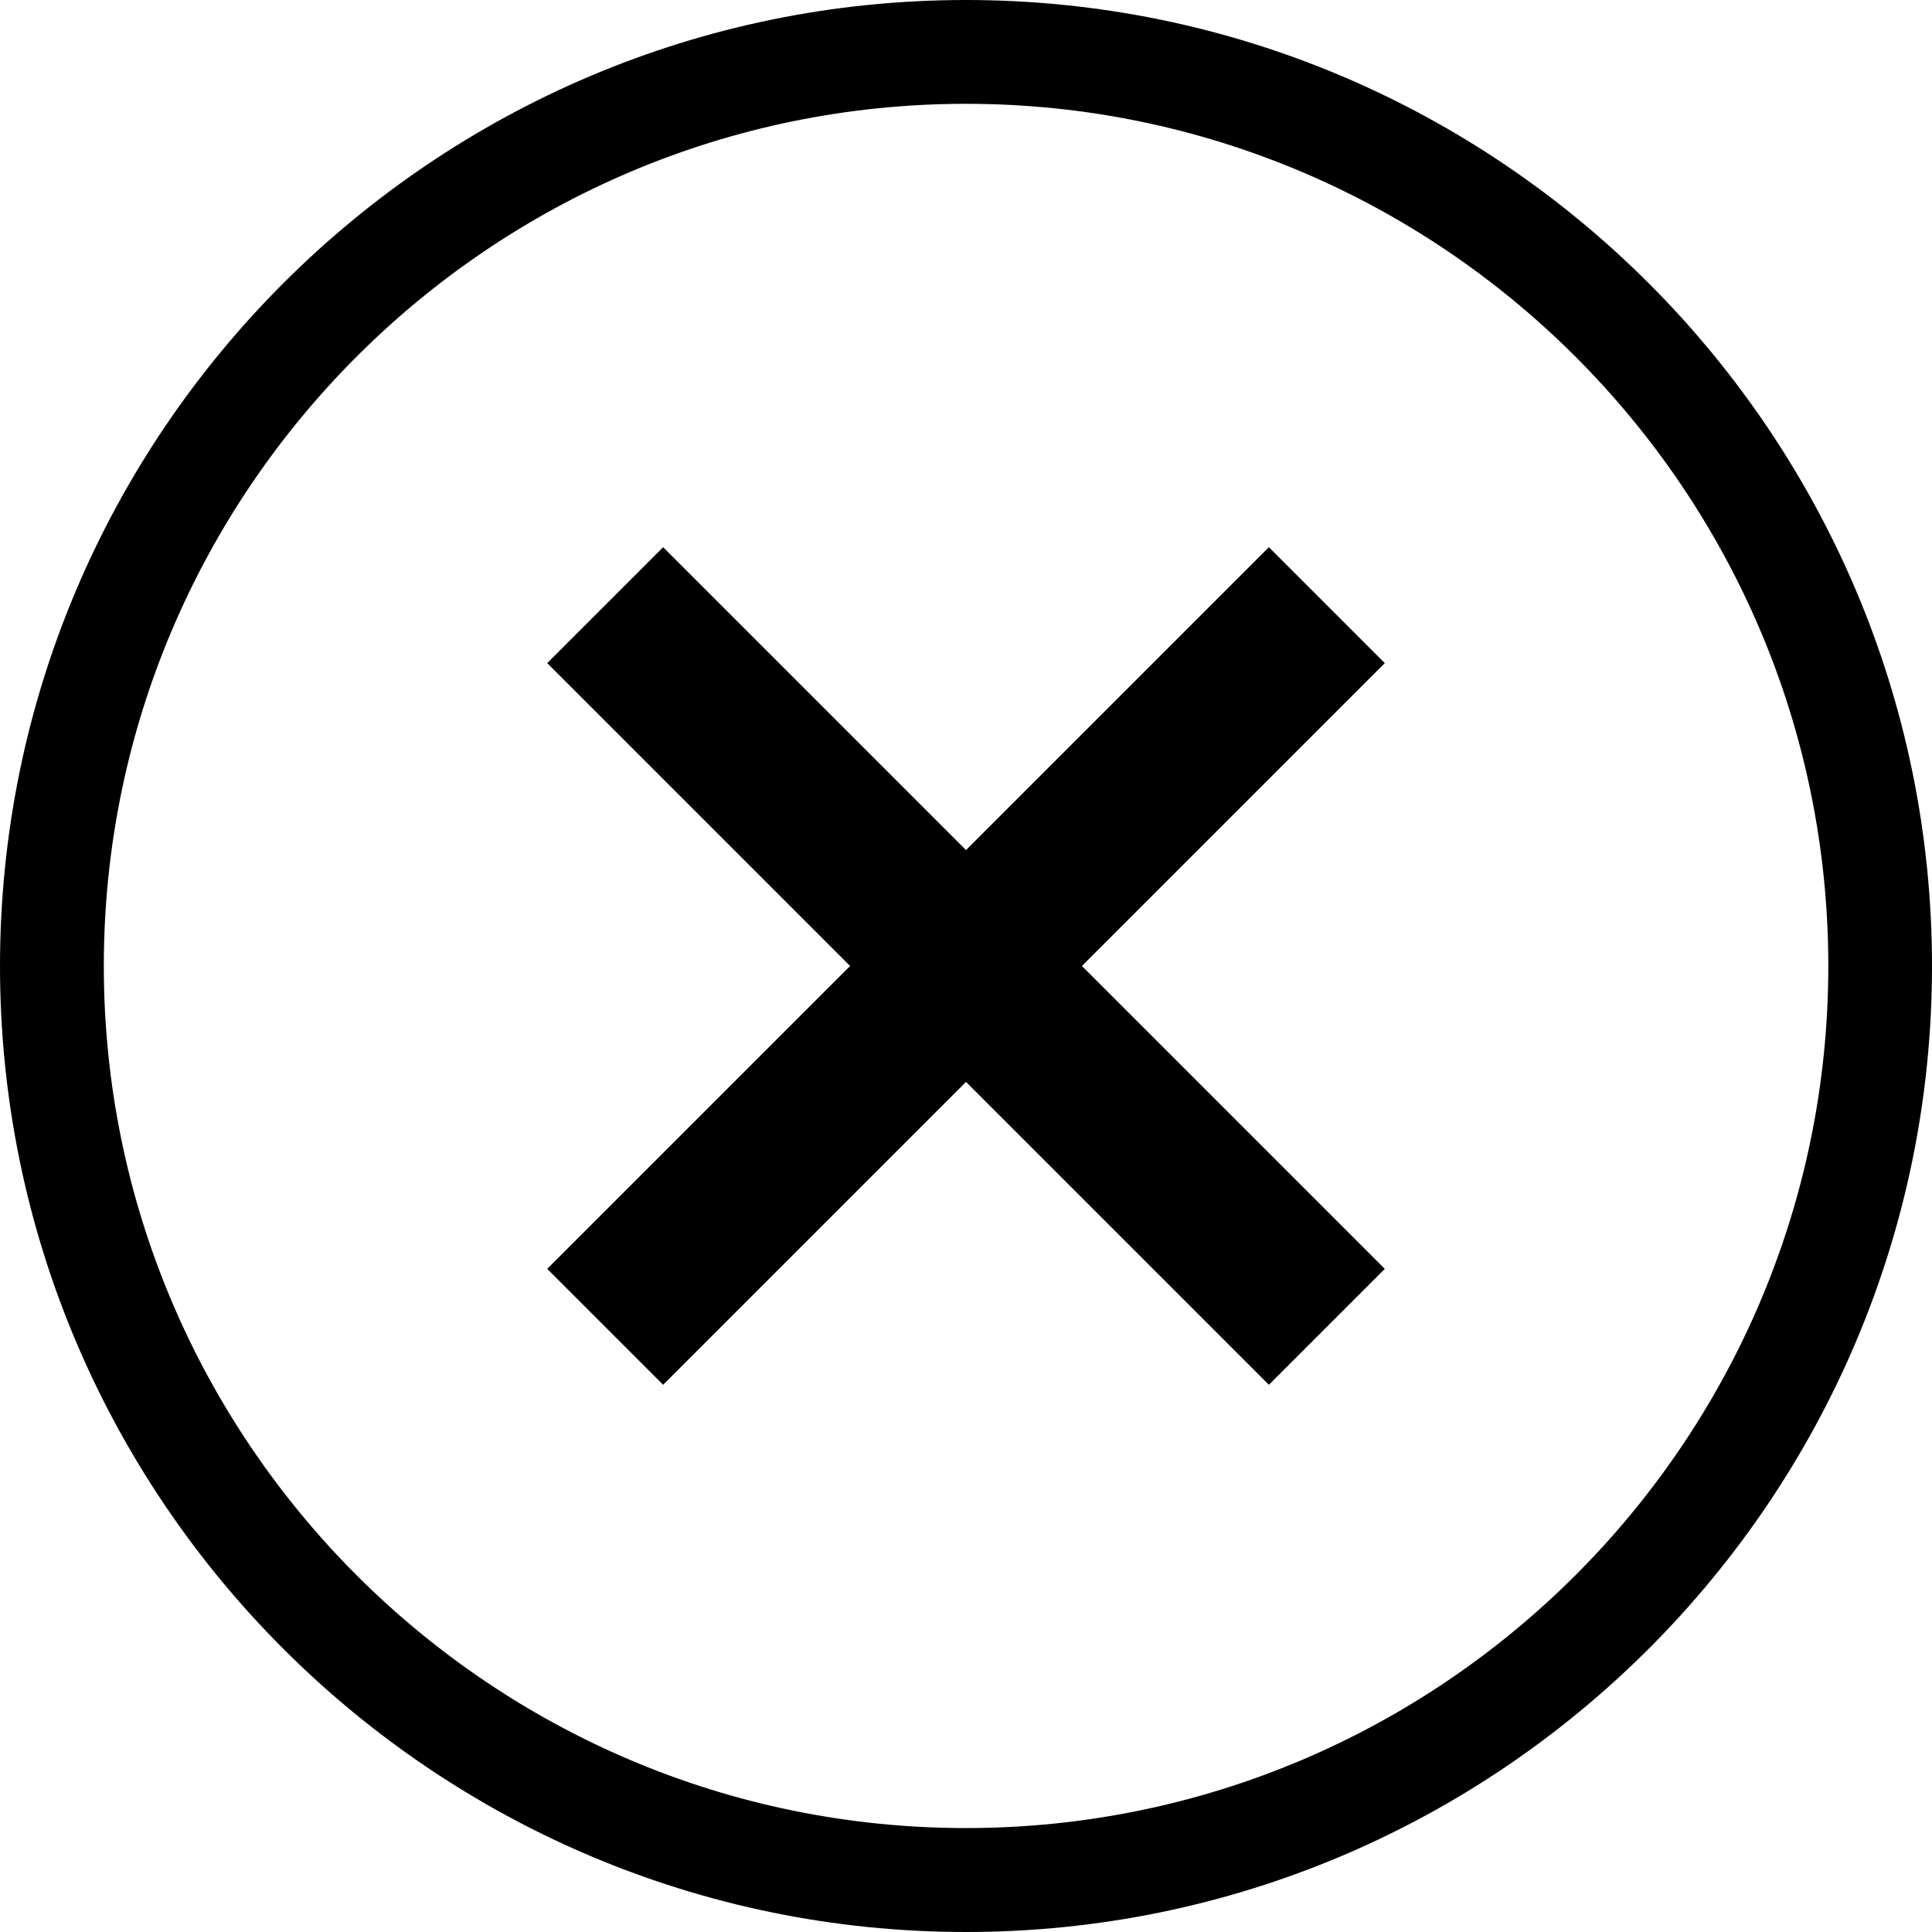
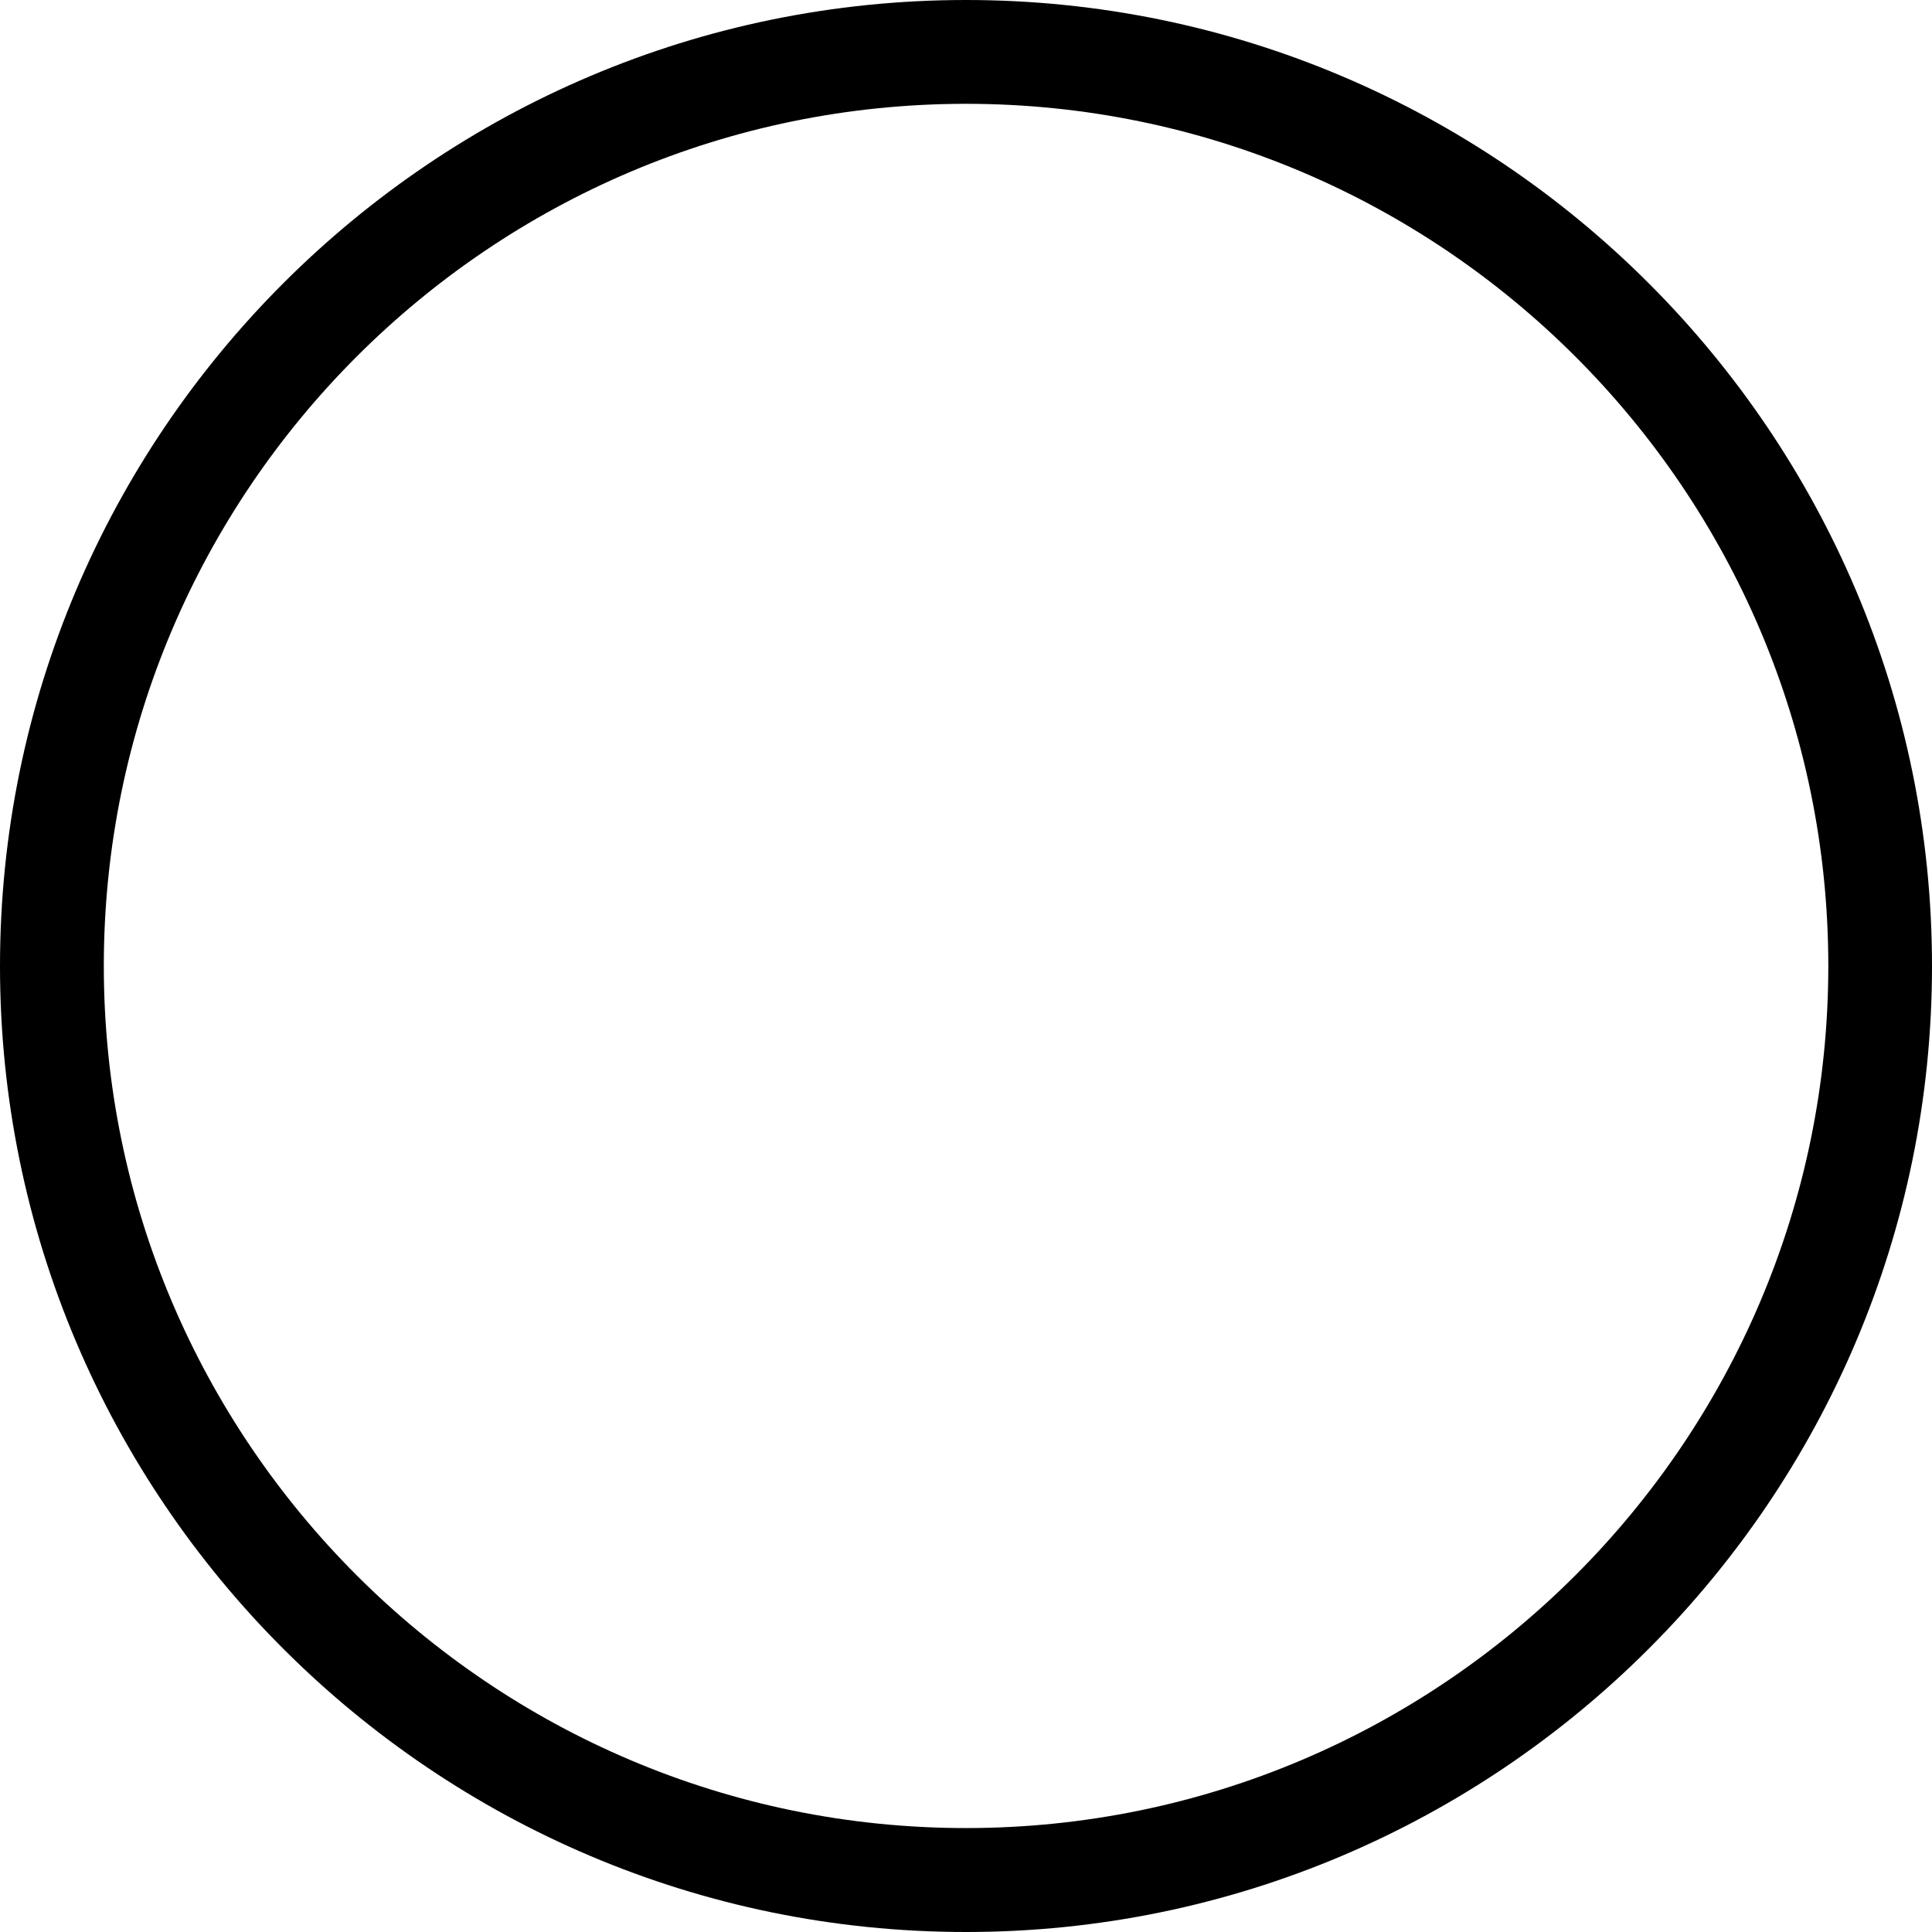
<svg xmlns="http://www.w3.org/2000/svg" version="1.1" x="0px" y="0px" viewBox="0 0 158 158" style="enable-background:new 0 0 158 158;" xml:space="preserve">
  <style type="text/css">
	.st0{fill:none;stroke:#000000;stroke-miterlimit:10;}
	.st1{fill:none;stroke:#000000;stroke-width:6.32;}
	.st2{fill:#E3000B;}
	.st3{fill:none;stroke:#000000;stroke-width:11.76;}
	.st4{fill:none;stroke:#000000;stroke-width:10.745;}
	.st5{fill:none;stroke:#000000;stroke-width:10.374;}
	.st6{fill:none;stroke:#FFFFFF;stroke-width:13;}
	.st7{fill:#FFFFFF;}
	.st8{clip-path:url(#SVGID_00000020357641241189234420000016205754417852798628_);fill:none;stroke:#000000;stroke-width:8.488;}
</style>
  <g id="Kreis">
</g>
  <g id="Symbol_Mitte">
    <g>
      <g>
-         <polygon points="113.25,54.23 103.77,44.75 79,69.52 54.23,44.75 44.75,54.23 69.52,79 44.75,103.77 54.23,113.25 79,88.48      103.77,113.25 113.25,103.77 88.48,79    " />
-       </g>
+         </g>
    </g>
    <g>
      <g>
-         <path d="M79,158c-43.56,0-79-35.44-79-78.99C0,35.44,35.44,0,79,0c43.56,0,79,35.44,79,79.01C158,122.56,122.56,158,79,158z      M79,8.49c-38.88,0-70.51,31.63-70.51,70.51c0,38.87,31.63,70.5,70.51,70.5c38.88,0,70.52-31.63,70.52-70.5     C149.52,40.12,117.88,8.49,79,8.49z" />
+         <path d="M79,158c-43.56,0-79-35.44-79-78.99C0,35.44,35.44,0,79,0c43.56,0,79,35.44,79,79.01C158,122.56,122.56,158,79,158z      M79,8.49c-38.88,0-70.51,31.63-70.51,70.51c0,38.87,31.63,70.5,70.51,70.5c38.88,0,70.52-31.63,70.52-70.5     C149.52,40.12,117.88,8.49,79,8.49" />
      </g>
    </g>
  </g>
</svg>